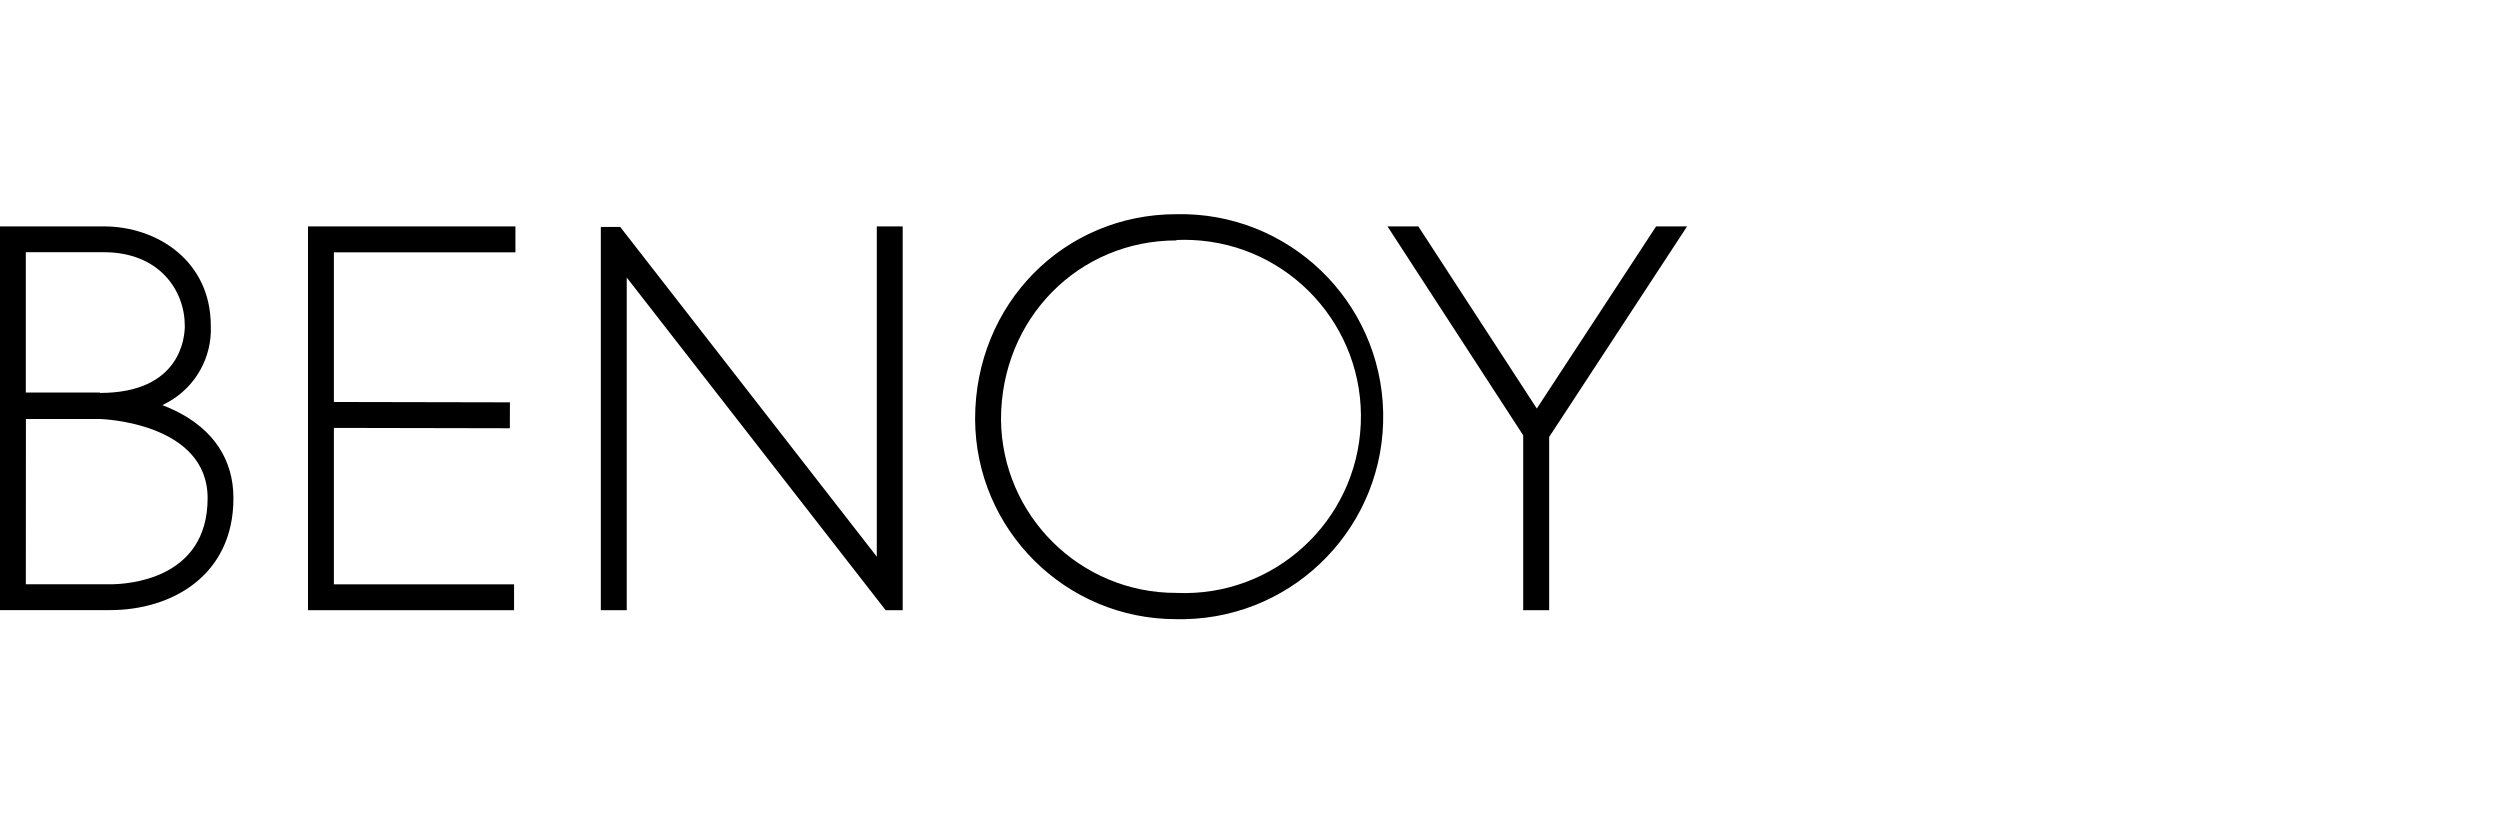
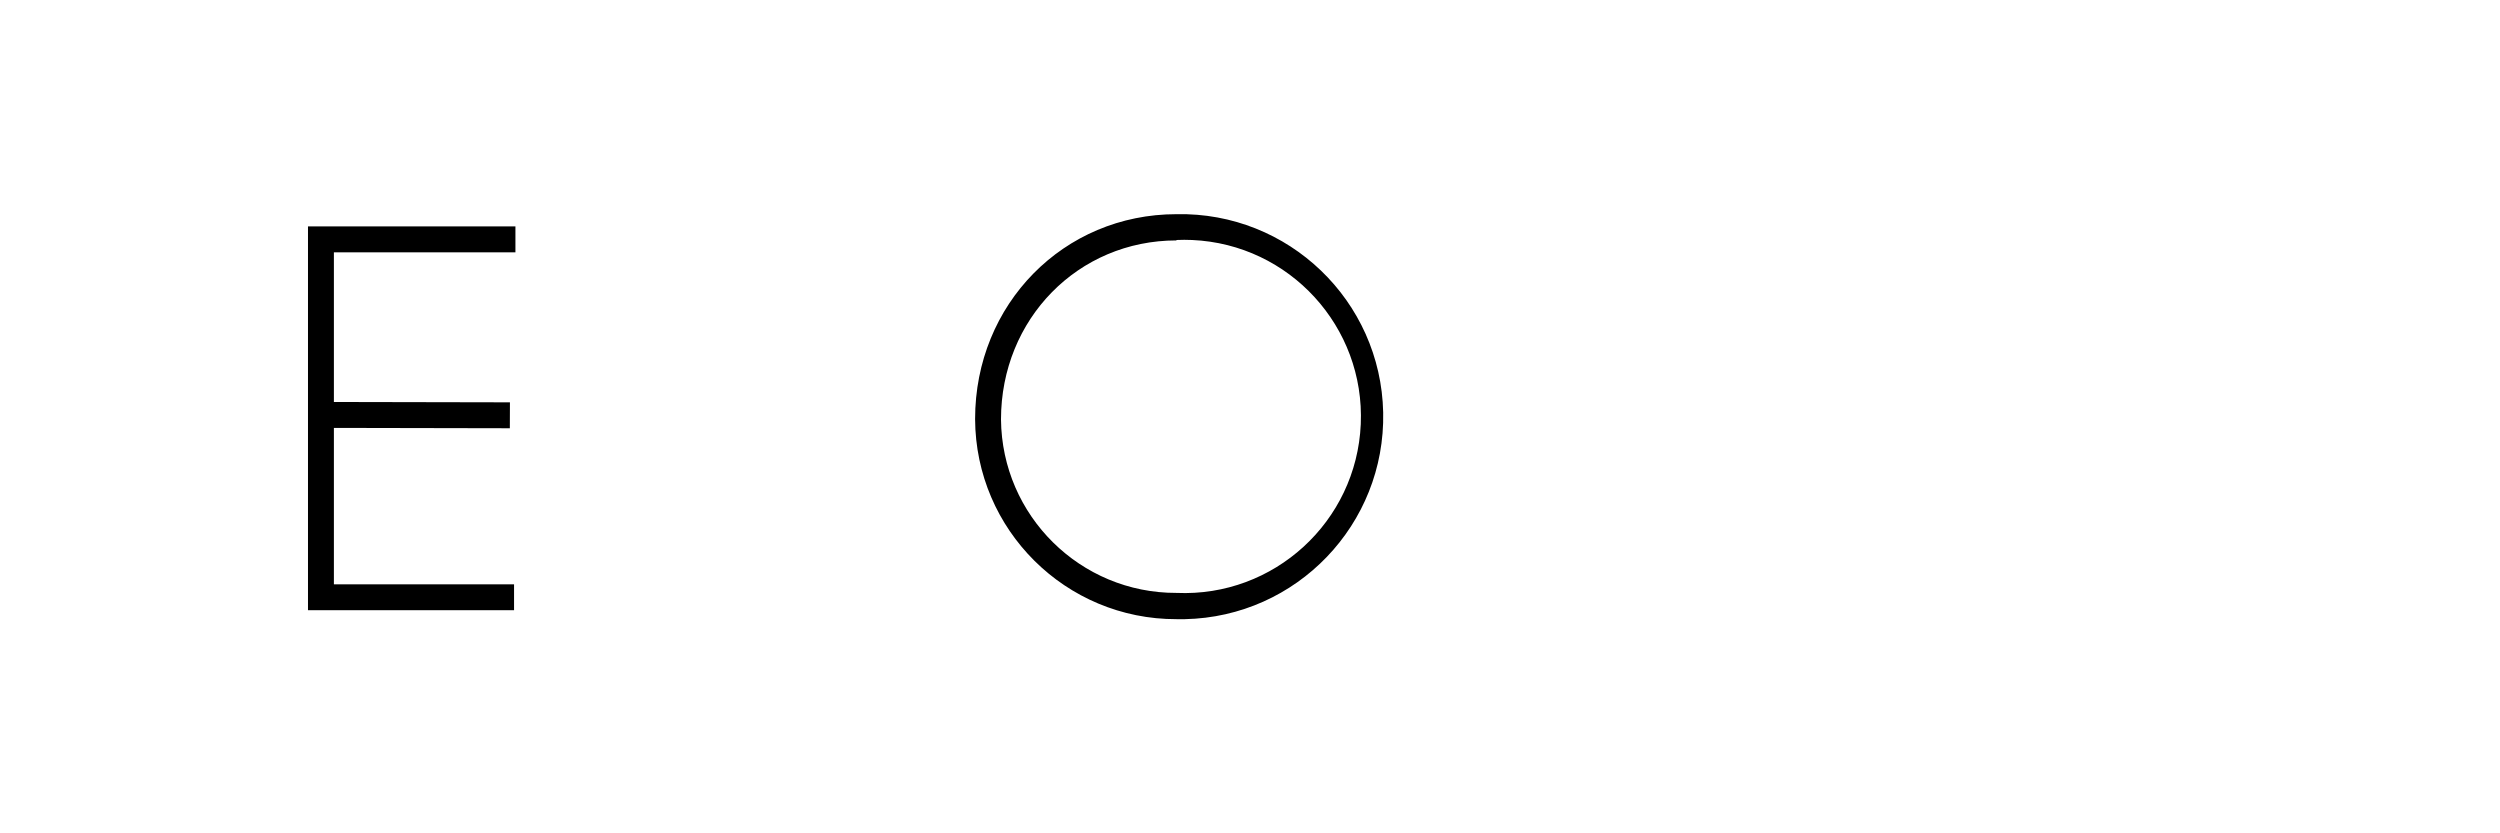
<svg xmlns="http://www.w3.org/2000/svg" baseProfile="tiny" version="1.2" viewBox="0 0 180 60" xml:space="preserve">
-   <rect width="180" height="60" fill="#fff" />
-   <path d="m7.933 43.929h-7.933v-27.629h7.474c3.83 0 7.704 2.479 7.704 7.164 0.095 2.274-1.106 4.405-3.099 5.503l-0.384 0.204c0.316 0.118 0.62 0.254 0.942 0.409 2.727 1.333 4.171 3.508 4.171 6.291 1e-4 5.578-4.456 8.057-8.875 8.057m-6.074-1.859h6.074c1.171 0 7.016-0.297 7.016-6.198 0-5.46-7.666-5.702-7.741-5.702h-5.342l-0.006 11.899zm5.336-13.777c5.82 0 6.111-4.022 6.111-4.828 0-2.553-1.828-5.305-5.838-5.305h-5.609v10.102h5.336" />
  <polygon points="37.111 18.166 37.111 16.3 22.175 16.3 22.175 43.935 37.012 43.935 37.012 42.07 24.04 42.07 24.04 30.809 36.708 30.834 36.715 28.968 24.04 28.943 24.04 18.166" />
-   <polygon points="64.994 43.935 64.994 16.3 63.129 16.3 63.129 40.08 44.654 16.337 43.259 16.337 43.259 43.935 45.125 43.935 45.125 19.982 63.767 43.935" />
-   <polygon points="119.24 16.3 110.65 29.414 102.12 16.3 99.899 16.3 109.67 31.342 109.67 43.935 111.54 43.935 111.54 31.46 121.47 16.3" />
  <path d="m84.709 44.58c-7.98 0.017-14.468-6.429-14.502-14.409 0-8.274 6.371-14.75 14.502-14.75 8.052-0.166 14.714 6.227 14.88 14.279 0.166 8.052-6.227 14.714-14.279 14.88-0.2 0.004-0.401 0.004-0.601 0m0-27.27c-7.084 0-12.637 5.658-12.637 12.891 0.065 6.928 5.708 12.506 12.637 12.488 7.017 0.31 12.956-5.127 13.266-12.144 0.31-7.017-5.127-12.956-12.144-13.266-0.374-0.017-0.749-0.017-1.123 0" />
</svg>